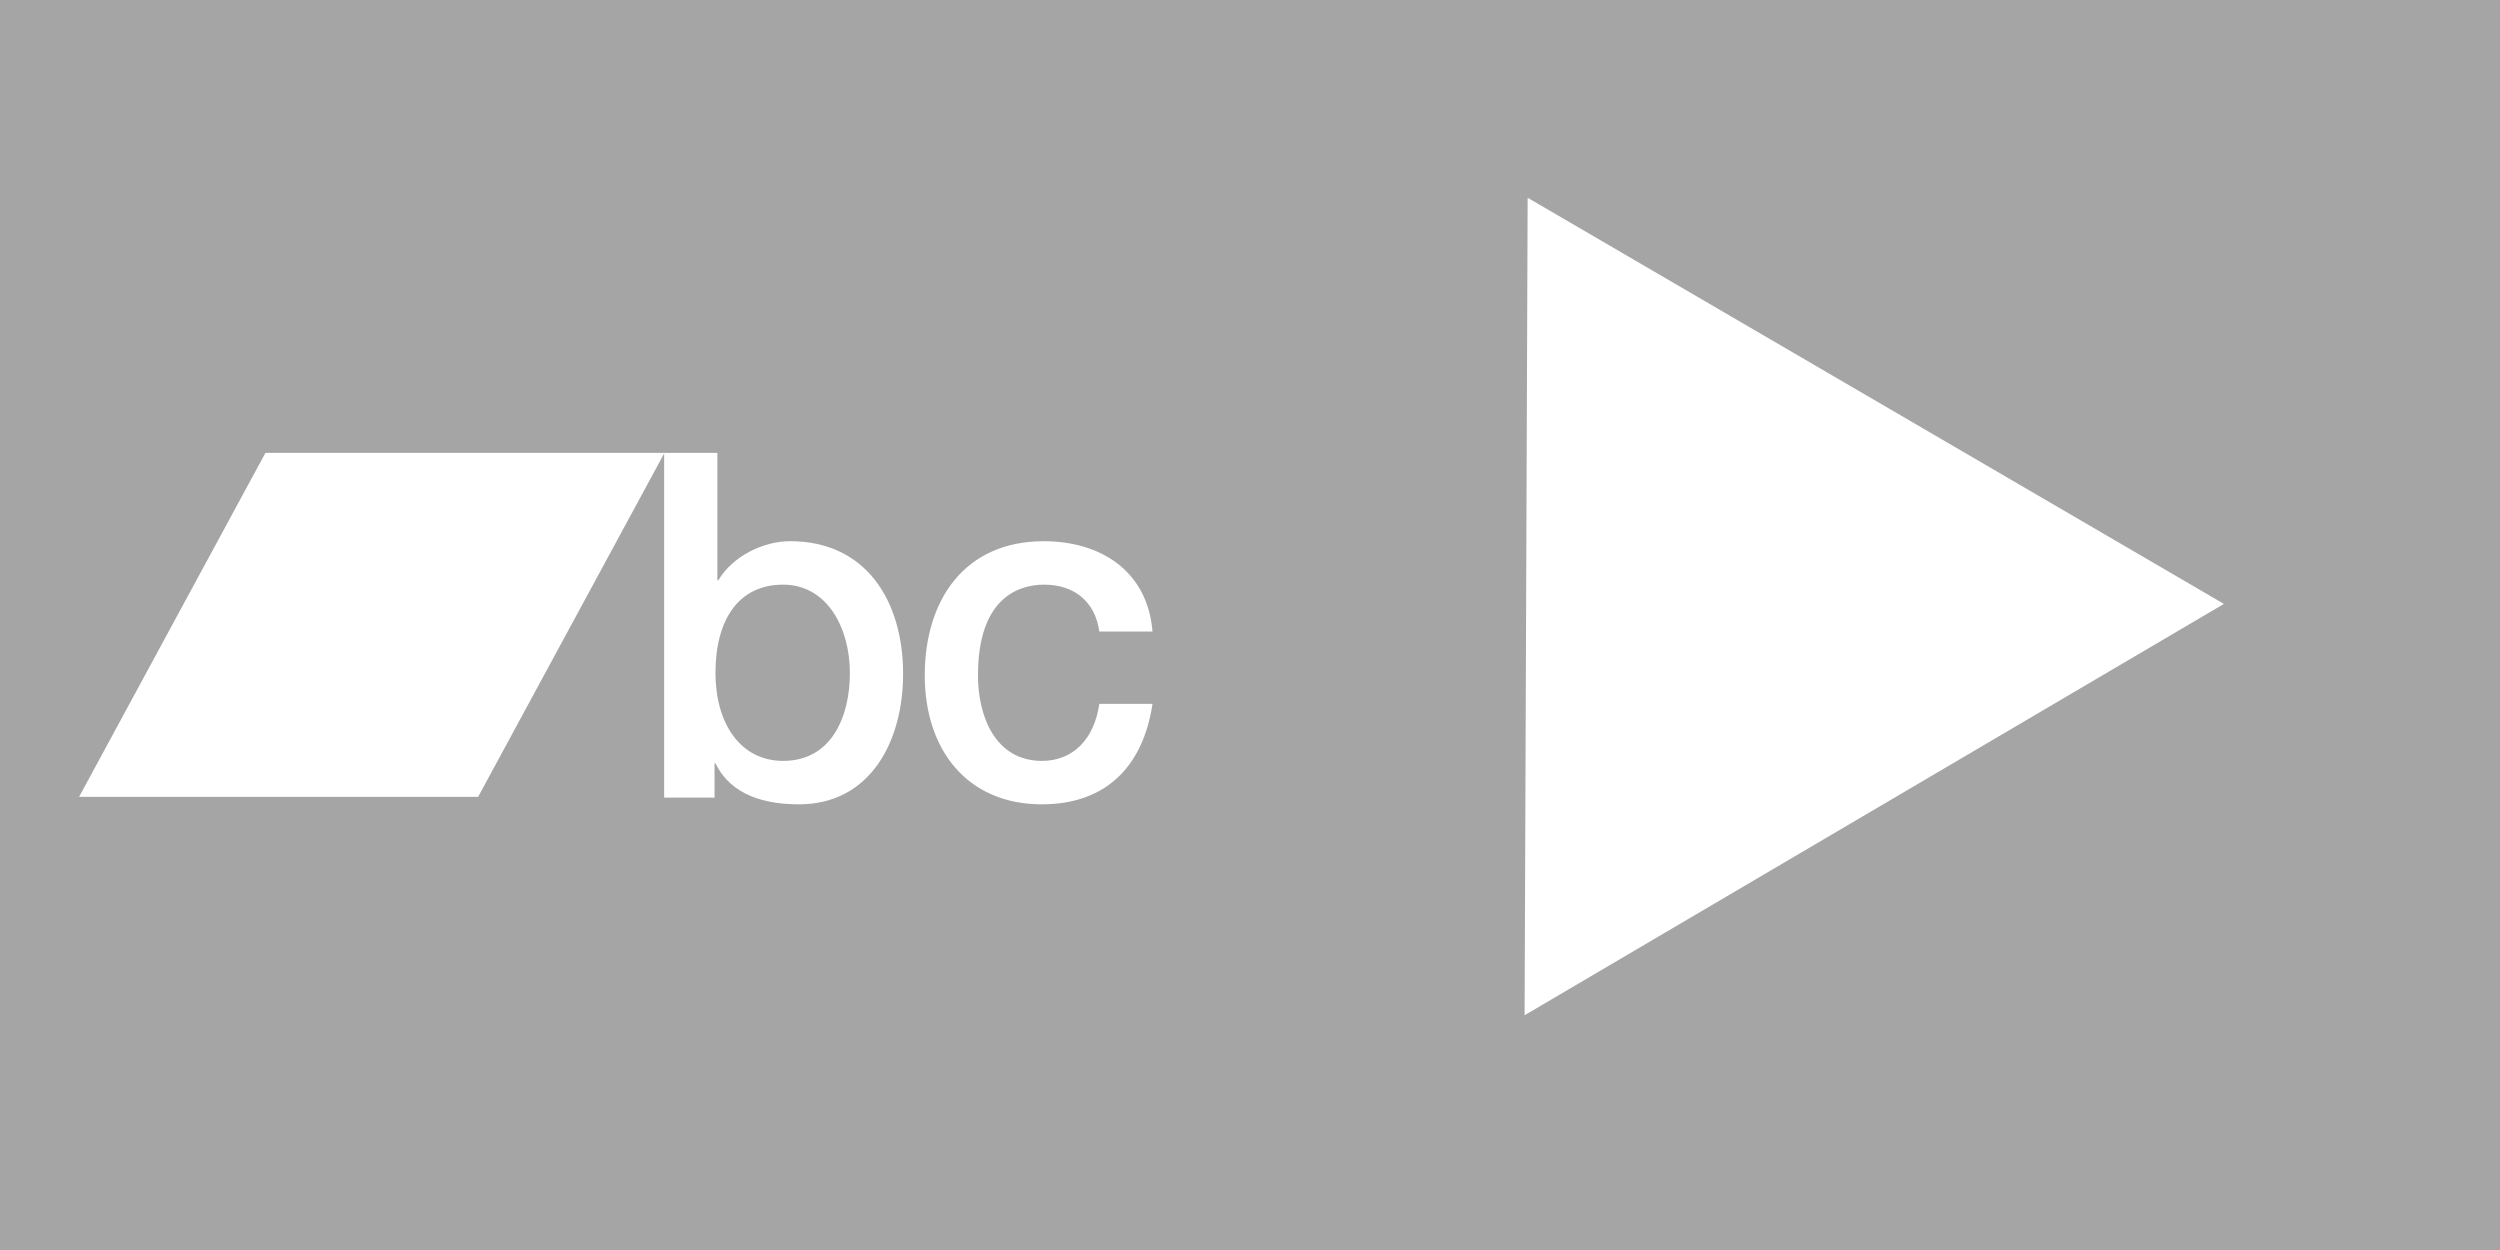
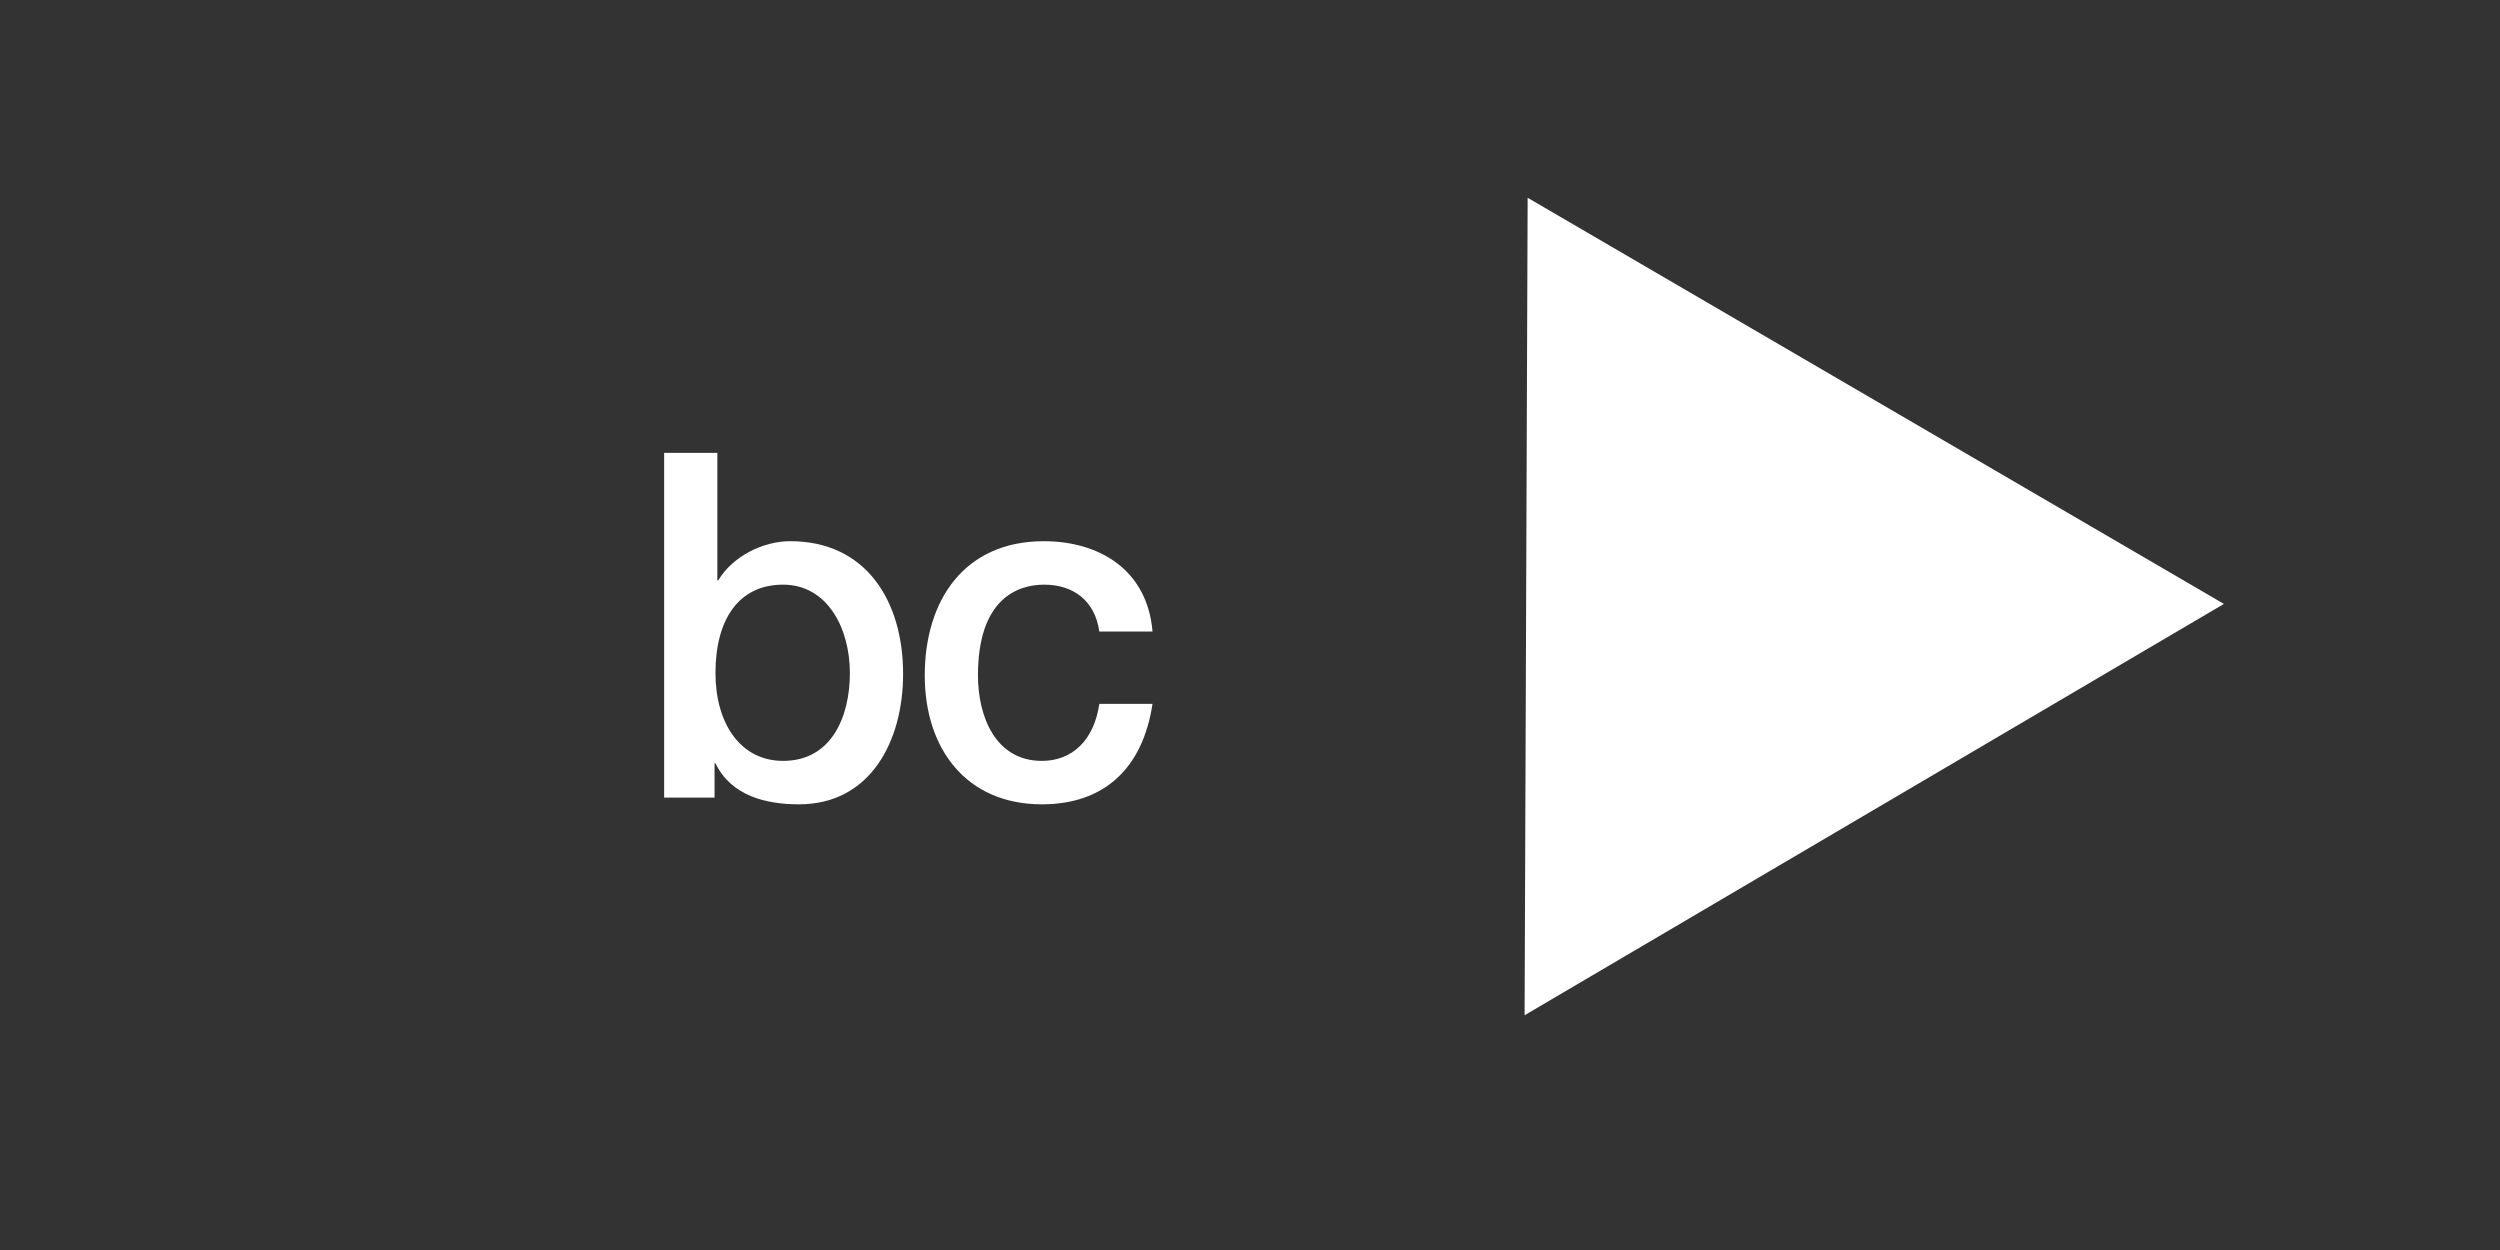
<svg xmlns="http://www.w3.org/2000/svg" version="1.1" id="svg2" xml:space="preserve" width="1024pt" height="512pt" viewBox="0 0 1365.333 682.667">
  <rect x="0" y="0" width="1365.333" height="682.667" fill="#333333" stroke="none" />
  <defs id="defs6">
    <clipPath clipPathUnits="userSpaceOnUse" id="clipPath20">
      <path d="m 3208.57,2725.96 c -183.49,0 -277.25,-144.42 -277.25,-362 0,-205.66 101.38,-360.04 277.25,-360.04 198.89,0 273.45,182.02 273.45,360.04 -0.14,185.9 -93.84,362 -273.51,362 M 2721,3265.92 h 217.97 v -522.15 h 3.85 c 59.28,98.87 183.55,160.21 294.46,160.21 311.63,0 462.74,-245.35 462.74,-544.05 0,-274.84 -133.84,-533.97 -426.43,-533.97 -133.85,0 -277.25,33.54 -342.29,168.09 h -3.78 v -140.51 h -206.53 v 1412.35 l 0.01,0.03" clip-rule="evenodd" id="path18" />
    </clipPath>
    <clipPath clipPathUnits="userSpaceOnUse" id="clipPath26">
      <path d="M 0,0 H 5120 V 5120 H 0 Z" id="path24" />
    </clipPath>
    <clipPath clipPathUnits="userSpaceOnUse" id="clipPath36">
      <path d="m 4503.89,2534.02 c -17.22,124.62 -105.15,191.92 -225.61,191.92 -112.87,0 -271.54,-61.35 -271.54,-371.91 0,-170.13 72.64,-350.15 261.97,-350.15 126.18,0 214.11,87.14 235.18,233.51 h 217.97 c -40.16,-265.06 -198.84,-411.43 -453.15,-411.43 -309.78,0 -479.95,227.42 -479.95,528.07 0,308.56 162.53,549.89 487.6,549.89 229.44,0 424.54,-118.68 445.5,-369.91 h -217.61 l -0.36,0.01" clip-rule="evenodd" id="path34" />
    </clipPath>
    <clipPath clipPathUnits="userSpaceOnUse" id="clipPath42">
      <path d="M 0,0 H 5120 V 5120 H 0 Z" id="path40" />
    </clipPath>
    <clipPath clipPathUnits="userSpaceOnUse" id="clipPath52">
      <path d="M 1958.95,1856.62 H 324.078 l 763.462,1409.3 h 1634.88 l -763.47,-1409.3" clip-rule="evenodd" id="path50" />
    </clipPath>
    <clipPath clipPathUnits="userSpaceOnUse" id="clipPath58">
      <path d="M 0,0 H 5120 V 5120 H 0 Z" id="path56" />
    </clipPath>
    <clipPath clipPathUnits="userSpaceOnUse" id="clipPath52-3">
      <path d="M 1958.95,1856.62 H 324.078 l 763.462,1409.3 h 1634.88 l -763.47,-1409.3" clip-rule="evenodd" id="path50-6" />
    </clipPath>
    <clipPath clipPathUnits="userSpaceOnUse" id="clipPath58-7">
      <path d="M 0,0 H 5120 V 5120 H 0 Z" id="path56-5" />
    </clipPath>
  </defs>
  <g id="g8" transform="matrix(1.333,0,0,-1.333,0,682.667)">
-     <path d="M -5,-5 H 1026.857 V 517 H -5 Z" style="fill:#a5a5a5;fill-opacity:1;fill-rule:nonzero;stroke:none;stroke-width:0.141" id="path12" />
    <g id="g14" transform="scale(0.1)">
      <g id="g16" clip-path="url(#clipPath20)">
        <g id="g22" clip-path="url(#clipPath26)">
          <path d="M 2670.99,1775.96 H 3750.02 V 3315.92 H 2670.99 Z" style="fill:#ffffff;fill-opacity:1;fill-rule:nonzero;stroke:none" id="path28" />
        </g>
      </g>
    </g>
    <g id="g30" transform="scale(0.1)">
      <g id="g32" clip-path="url(#clipPath36)">
        <g id="g38" clip-path="url(#clipPath42)">
          <path d="m 3738.76,1775.96 h 1033.1 v 1177.96 h -1033.1 z" style="fill:#ffffff;fill-opacity:1;fill-rule:nonzero;stroke:none" id="path44" />
        </g>
      </g>
    </g>
    <g id="g46" transform="scale(0.1)">
      <g id="g48" clip-path="url(#clipPath52)">
        <g id="g54" clip-path="url(#clipPath58)">
-           <path d="m 274.078,1806.62 h 2498.34 v 1509.3 H 274.078 Z" style="fill:#ffffff;fill-opacity:1;fill-rule:nonzero;stroke:none" id="path60" />
-         </g>
+           </g>
      </g>
    </g>
    <g id="g46-3" transform="matrix(0.1,0,0,0.1,499.844,-8.876)">
      <g id="g48-5" clip-path="url(#clipPath52-3)">
        <g id="g54-6" clip-path="url(#clipPath58-7)" />
      </g>
    </g>
    <path style="fill:#ffffff;fill-rule:evenodd;stroke:none;stroke-width:0.75px;stroke-linecap:butt;stroke-linejoin:miter;stroke-opacity:1;fill-opacity:1" d="M 625.88,431.1 624.632,96.179 911.133,264.701 Z" id="path1399" />
  </g>
</svg>